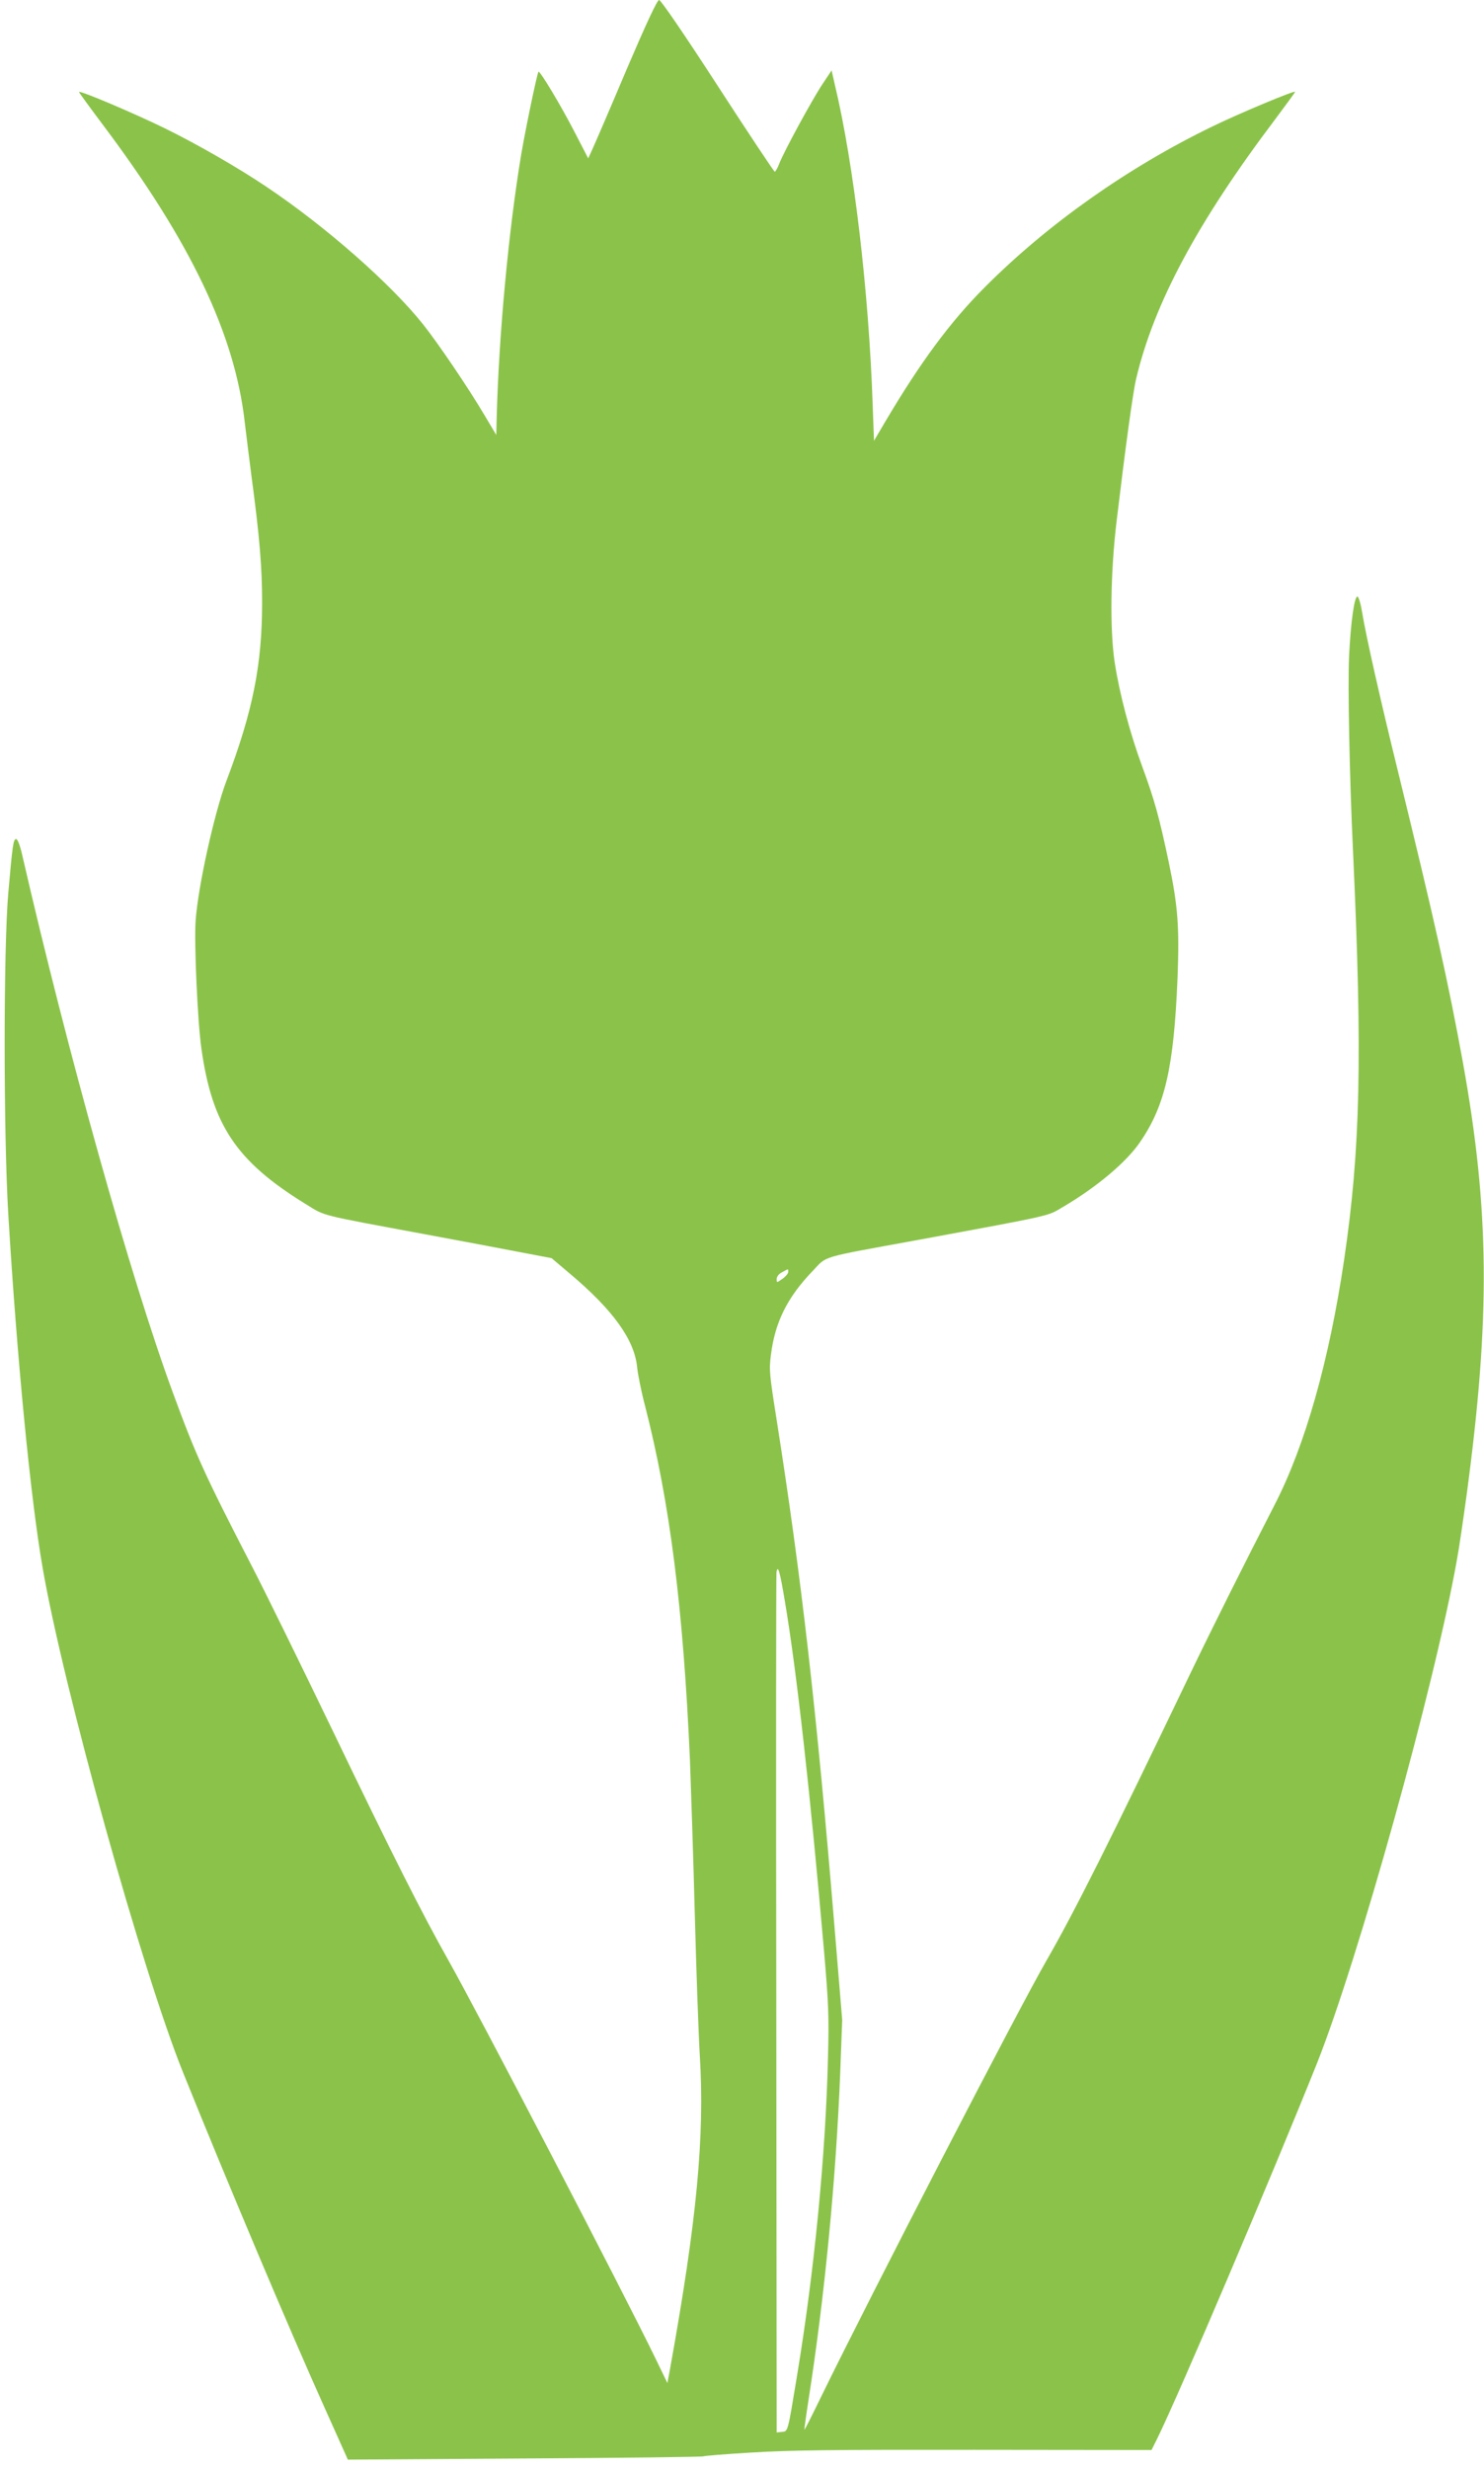
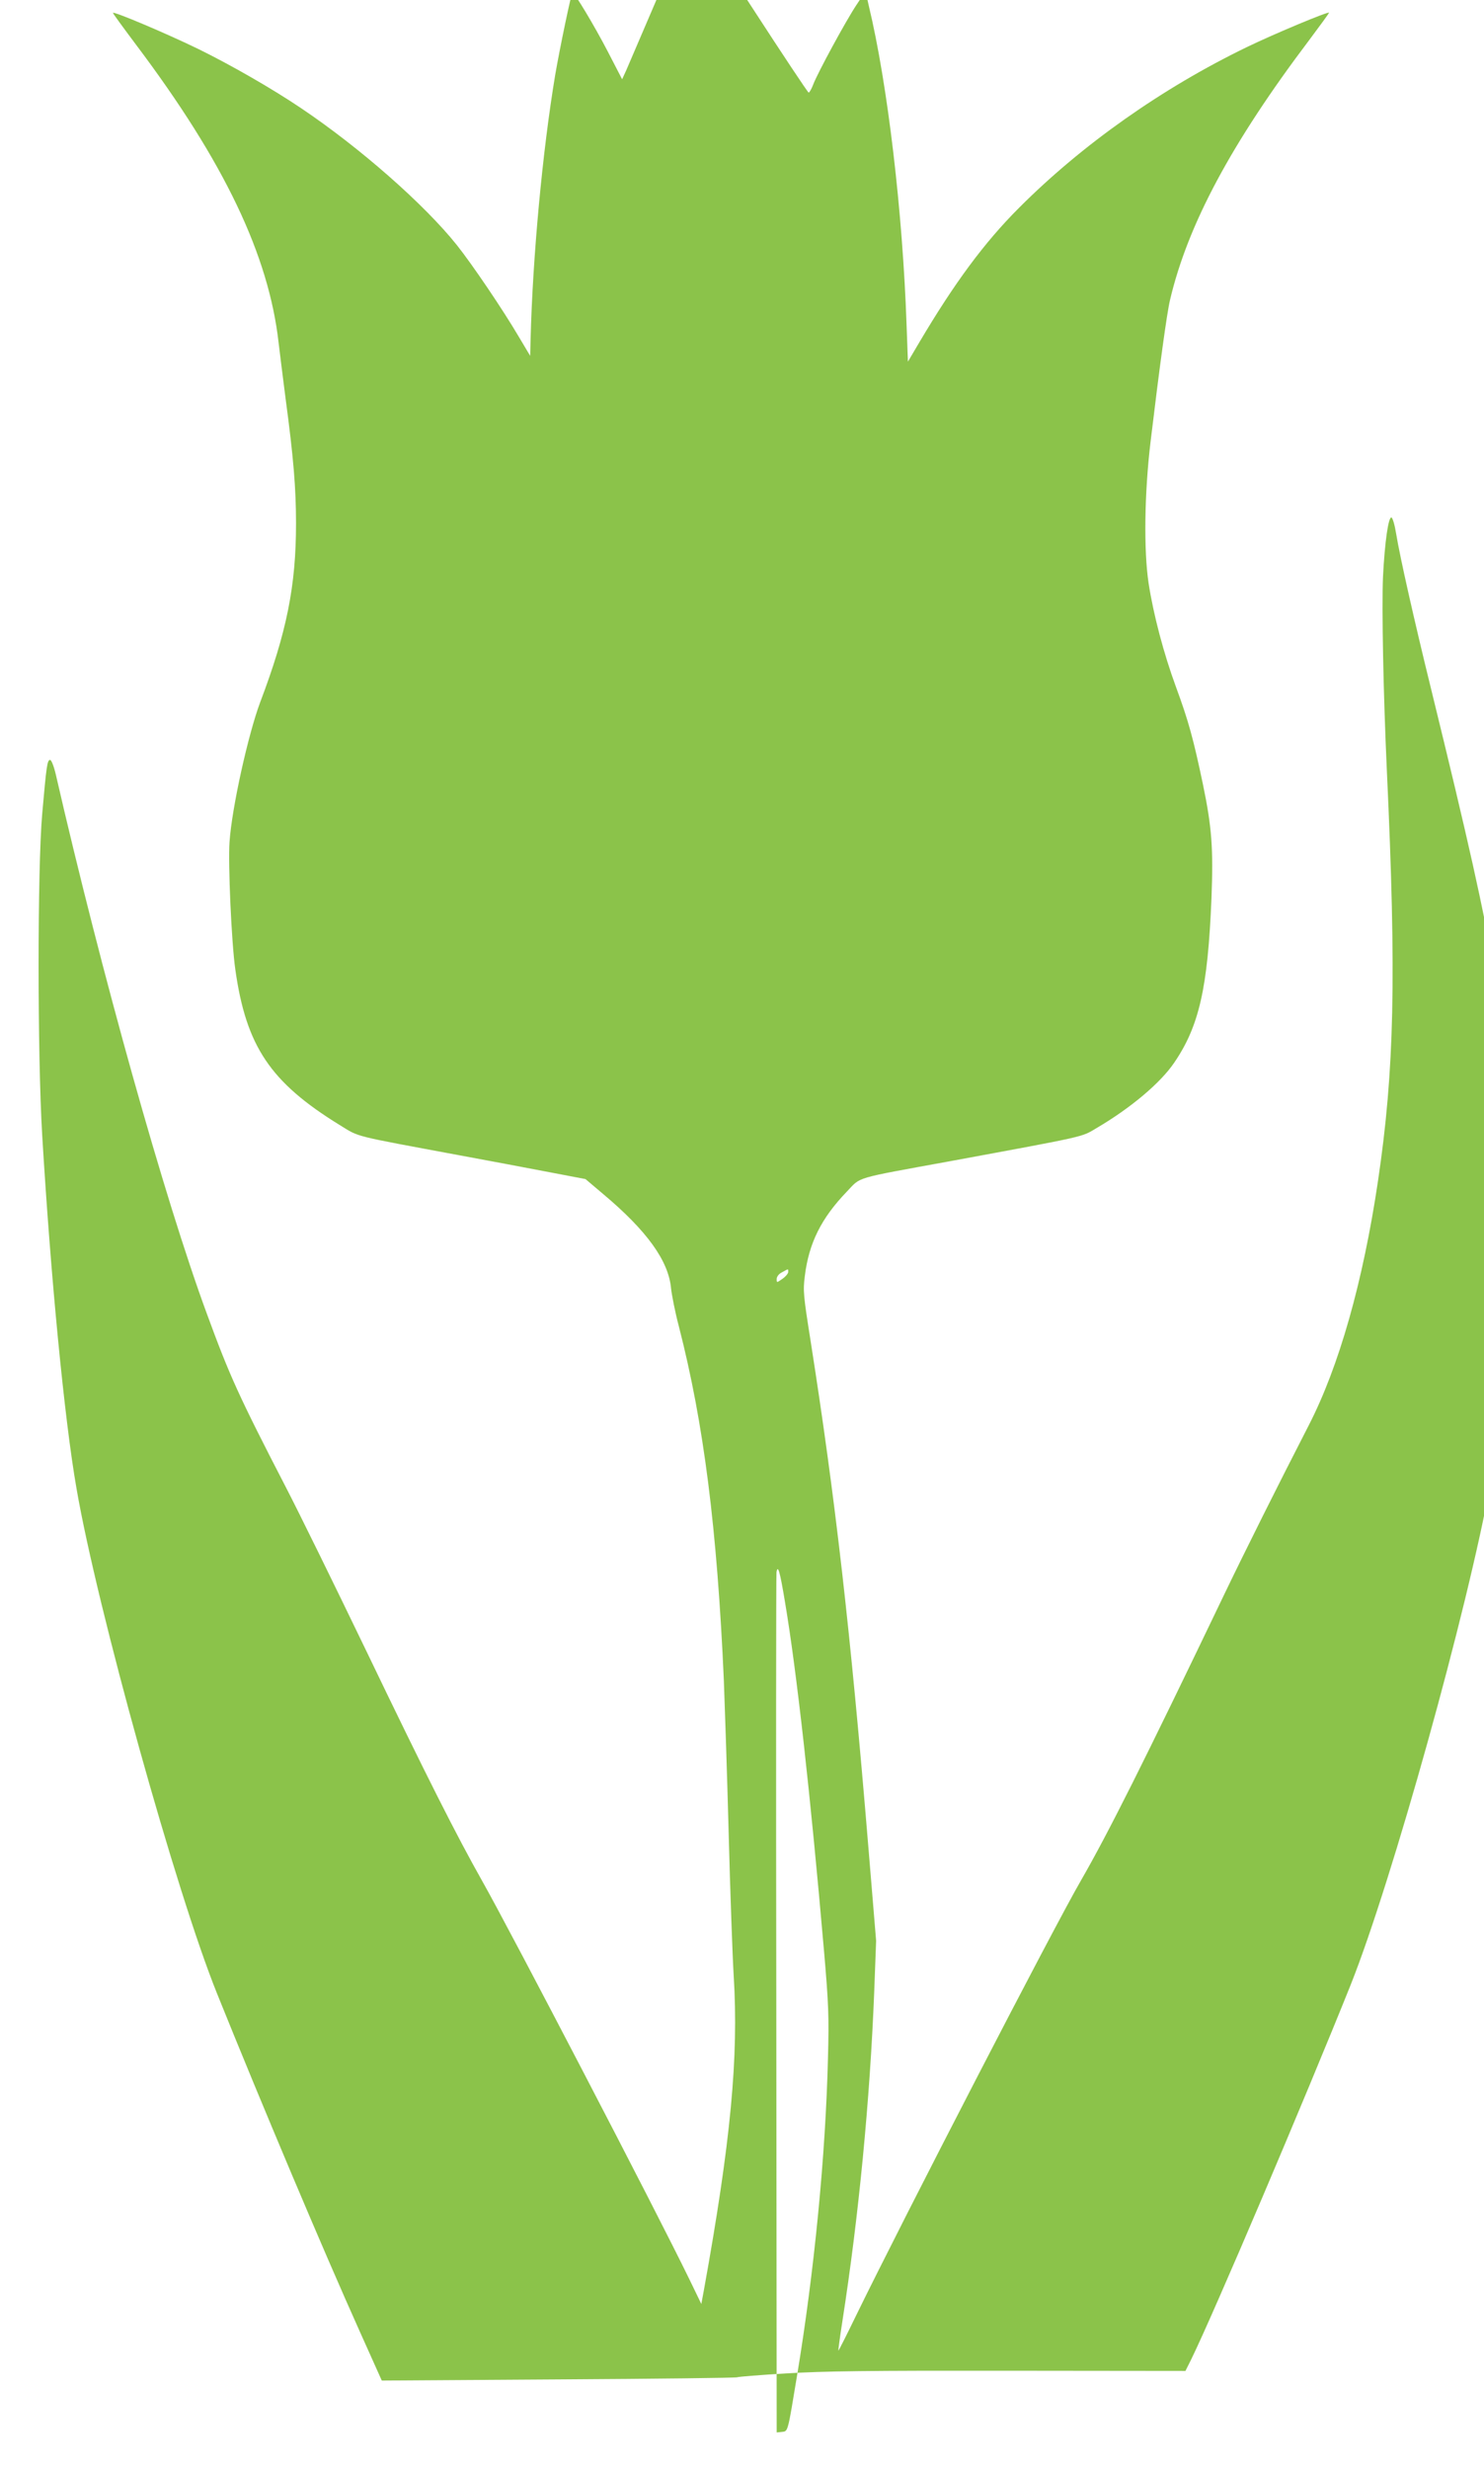
<svg xmlns="http://www.w3.org/2000/svg" version="1.0" width="770pt" height="1280pt" viewBox="0 0 770 1280" preserveAspectRatio="xMidYMid meet">
  <g transform="translate(0,1280) scale(0.1,-0.1)" fill="#8bc34a" stroke="none">
-     <path d="M3250 12437 c-84 -199 -164 -384 -176 -410 l-22 -48 -74 143 c-70 135 -177 313 -184 306 -7 -8 -65 -286 -89 -425 -66 -395 -117 -942 -128 -1373 l-2 -85 -59 99 c-83 141 -243 377 -322 476 -168 210 -502 504 -809 710 -147 99 -359 221 -530 305 -164 80 -445 199 -445 188 0 -3 54 -77 120 -165 458 -608 689 -1092 740 -1548 6 -52 22 -178 35 -280 42 -312 55 -472 55 -654 0 -323 -48 -563 -186 -927 -62 -165 -147 -547 -159 -724 -8 -111 10 -522 30 -661 56 -398 181 -585 542 -807 104 -64 59 -52 623 -157 151 -28 360 -67 463 -87 l189 -36 91 -77 c228 -191 340 -347 353 -490 4 -36 21 -123 40 -195 130 -505 199 -1051 234 -1840 5 -132 17 -490 25 -795 8 -305 20 -636 26 -735 26 -420 -15 -857 -155 -1630 l-13 -70 -63 130 c-170 350 -922 1794 -1074 2063 -133 236 -285 535 -601 1192 -163 338 -351 721 -418 850 -245 474 -292 578 -410 900 -220 597 -548 1770 -783 2793 -10 43 -23 77 -30 77 -15 0 -19 -31 -41 -280 -25 -287 -25 -1245 0 -1665 44 -734 115 -1472 178 -1832 107 -621 518 -2096 729 -2618 231 -573 554 -1338 741 -1753 l114 -254 918 6 c504 3 921 8 926 11 5 3 119 12 253 20 192 12 434 15 1158 14 l915 -1 29 58 c120 245 592 1355 828 1943 215 539 610 1955 727 2611 12 63 34 216 51 340 124 921 119 1476 -20 2245 -75 411 -144 722 -340 1521 -89 362 -162 686 -182 808 -7 44 -18 81 -24 83 -16 5 -35 -128 -44 -307 -7 -162 2 -615 20 -1005 50 -1075 39 -1554 -46 -2128 -78 -524 -202 -961 -360 -1268 -159 -309 -327 -645 -442 -884 -412 -859 -598 -1229 -739 -1474 -144 -248 -920 -1750 -1168 -2258 -49 -101 -90 -182 -91 -180 -1 1 8 70 21 153 84 537 143 1146 165 1705 l10 267 -40 483 c-93 1125 -172 1813 -300 2627 -37 234 -40 260 -30 336 21 171 85 300 218 438 76 79 28 65 537 158 721 133 678 124 758 171 179 105 333 235 404 340 129 189 174 387 193 851 10 261 2 370 -45 595 -50 238 -75 327 -139 501 -64 174 -117 375 -142 537 -26 171 -22 468 10 735 46 383 84 663 101 735 92 391 319 814 722 1347 56 75 103 139 103 142 0 9 -279 -107 -426 -178 -440 -213 -856 -506 -1184 -835 -180 -180 -334 -389 -516 -696 l-59 -100 -7 190 c-20 584 -98 1247 -196 1655 l-17 75 -48 -72 c-55 -83 -199 -348 -223 -410 -9 -24 -20 -43 -24 -43 -4 0 -137 200 -296 445 -171 264 -295 445 -304 445 -10 0 -65 -118 -170 -363z m840 -6231 c0 -8 -13 -24 -30 -36 -30 -21 -30 -21 -30 -1 0 12 11 27 28 35 34 19 32 19 32 2z m-17 -1711 c60 -355 132 -997 203 -1815 23 -268 26 -335 20 -550 -12 -502 -71 -1108 -161 -1650 -48 -291 -46 -285 -77 -288 l-28 -3 -2 2218 c-2 1220 -1 2229 1 2242 7 42 18 3 44 -154z" />
+     <path d="M3250 12437 l-22 -48 -74 143 c-70 135 -177 313 -184 306 -7 -8 -65 -286 -89 -425 -66 -395 -117 -942 -128 -1373 l-2 -85 -59 99 c-83 141 -243 377 -322 476 -168 210 -502 504 -809 710 -147 99 -359 221 -530 305 -164 80 -445 199 -445 188 0 -3 54 -77 120 -165 458 -608 689 -1092 740 -1548 6 -52 22 -178 35 -280 42 -312 55 -472 55 -654 0 -323 -48 -563 -186 -927 -62 -165 -147 -547 -159 -724 -8 -111 10 -522 30 -661 56 -398 181 -585 542 -807 104 -64 59 -52 623 -157 151 -28 360 -67 463 -87 l189 -36 91 -77 c228 -191 340 -347 353 -490 4 -36 21 -123 40 -195 130 -505 199 -1051 234 -1840 5 -132 17 -490 25 -795 8 -305 20 -636 26 -735 26 -420 -15 -857 -155 -1630 l-13 -70 -63 130 c-170 350 -922 1794 -1074 2063 -133 236 -285 535 -601 1192 -163 338 -351 721 -418 850 -245 474 -292 578 -410 900 -220 597 -548 1770 -783 2793 -10 43 -23 77 -30 77 -15 0 -19 -31 -41 -280 -25 -287 -25 -1245 0 -1665 44 -734 115 -1472 178 -1832 107 -621 518 -2096 729 -2618 231 -573 554 -1338 741 -1753 l114 -254 918 6 c504 3 921 8 926 11 5 3 119 12 253 20 192 12 434 15 1158 14 l915 -1 29 58 c120 245 592 1355 828 1943 215 539 610 1955 727 2611 12 63 34 216 51 340 124 921 119 1476 -20 2245 -75 411 -144 722 -340 1521 -89 362 -162 686 -182 808 -7 44 -18 81 -24 83 -16 5 -35 -128 -44 -307 -7 -162 2 -615 20 -1005 50 -1075 39 -1554 -46 -2128 -78 -524 -202 -961 -360 -1268 -159 -309 -327 -645 -442 -884 -412 -859 -598 -1229 -739 -1474 -144 -248 -920 -1750 -1168 -2258 -49 -101 -90 -182 -91 -180 -1 1 8 70 21 153 84 537 143 1146 165 1705 l10 267 -40 483 c-93 1125 -172 1813 -300 2627 -37 234 -40 260 -30 336 21 171 85 300 218 438 76 79 28 65 537 158 721 133 678 124 758 171 179 105 333 235 404 340 129 189 174 387 193 851 10 261 2 370 -45 595 -50 238 -75 327 -139 501 -64 174 -117 375 -142 537 -26 171 -22 468 10 735 46 383 84 663 101 735 92 391 319 814 722 1347 56 75 103 139 103 142 0 9 -279 -107 -426 -178 -440 -213 -856 -506 -1184 -835 -180 -180 -334 -389 -516 -696 l-59 -100 -7 190 c-20 584 -98 1247 -196 1655 l-17 75 -48 -72 c-55 -83 -199 -348 -223 -410 -9 -24 -20 -43 -24 -43 -4 0 -137 200 -296 445 -171 264 -295 445 -304 445 -10 0 -65 -118 -170 -363z m840 -6231 c0 -8 -13 -24 -30 -36 -30 -21 -30 -21 -30 -1 0 12 11 27 28 35 34 19 32 19 32 2z m-17 -1711 c60 -355 132 -997 203 -1815 23 -268 26 -335 20 -550 -12 -502 -71 -1108 -161 -1650 -48 -291 -46 -285 -77 -288 l-28 -3 -2 2218 c-2 1220 -1 2229 1 2242 7 42 18 3 44 -154z" />
  </g>
</svg>